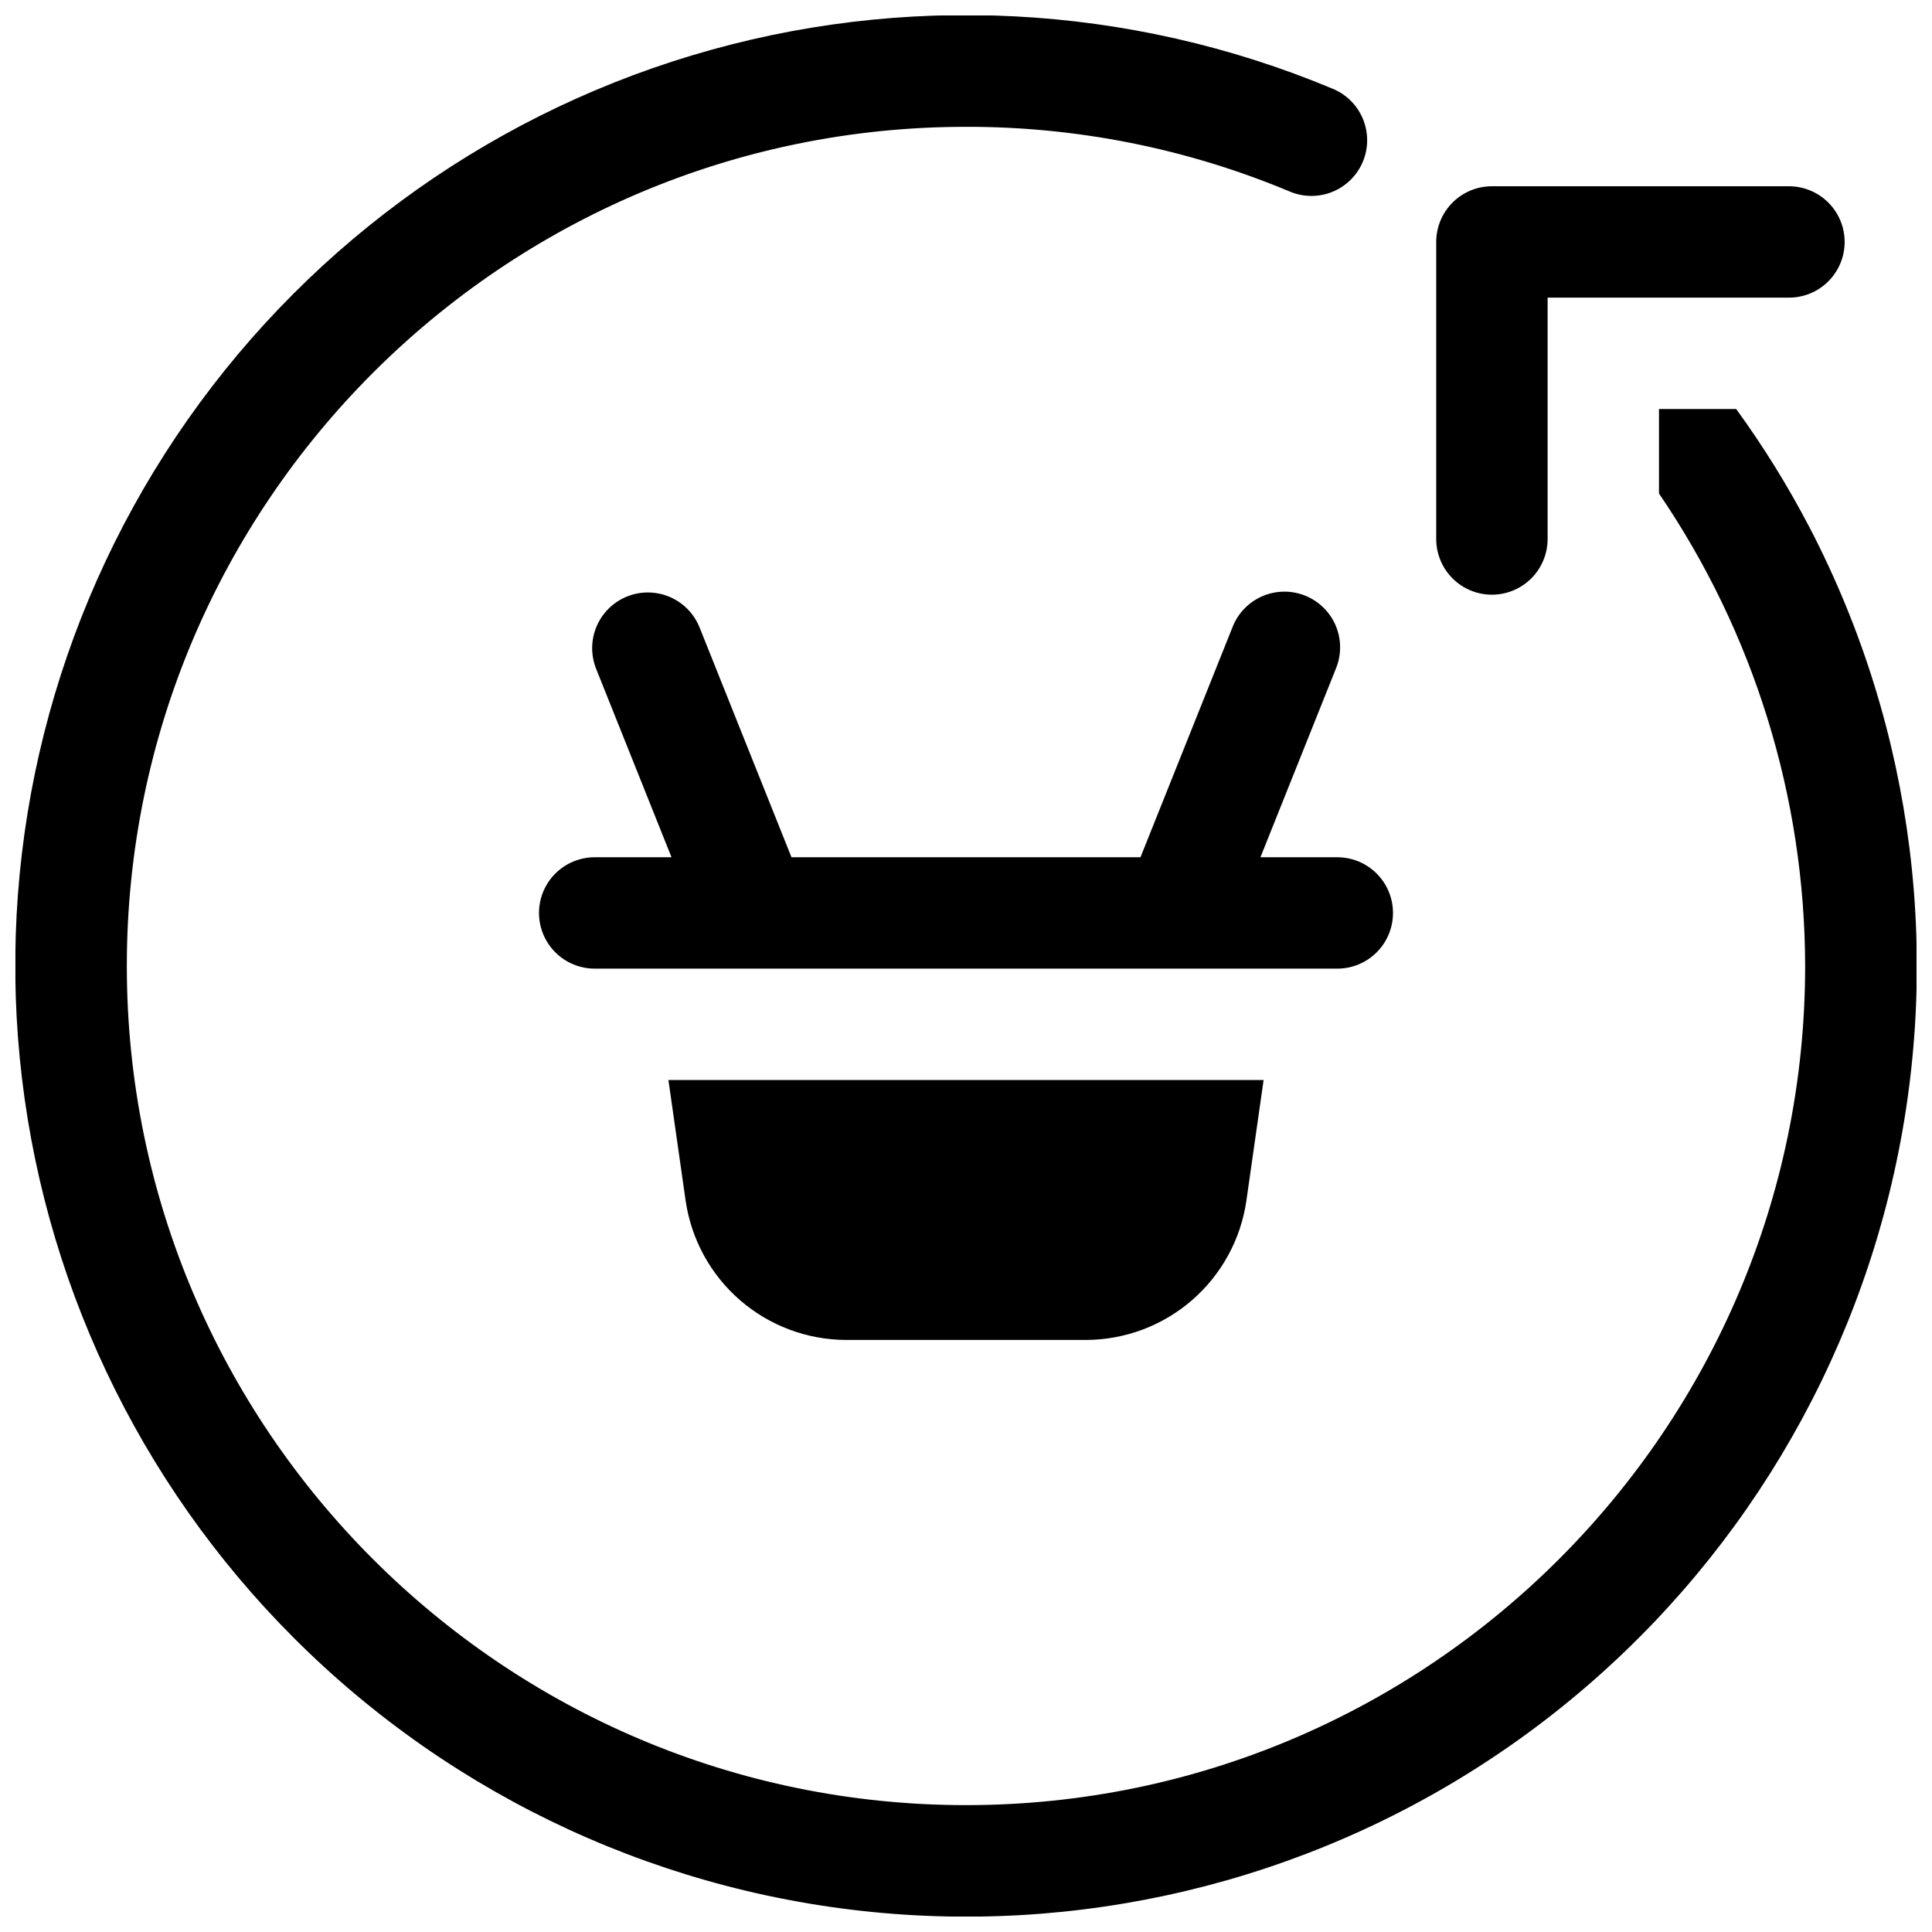
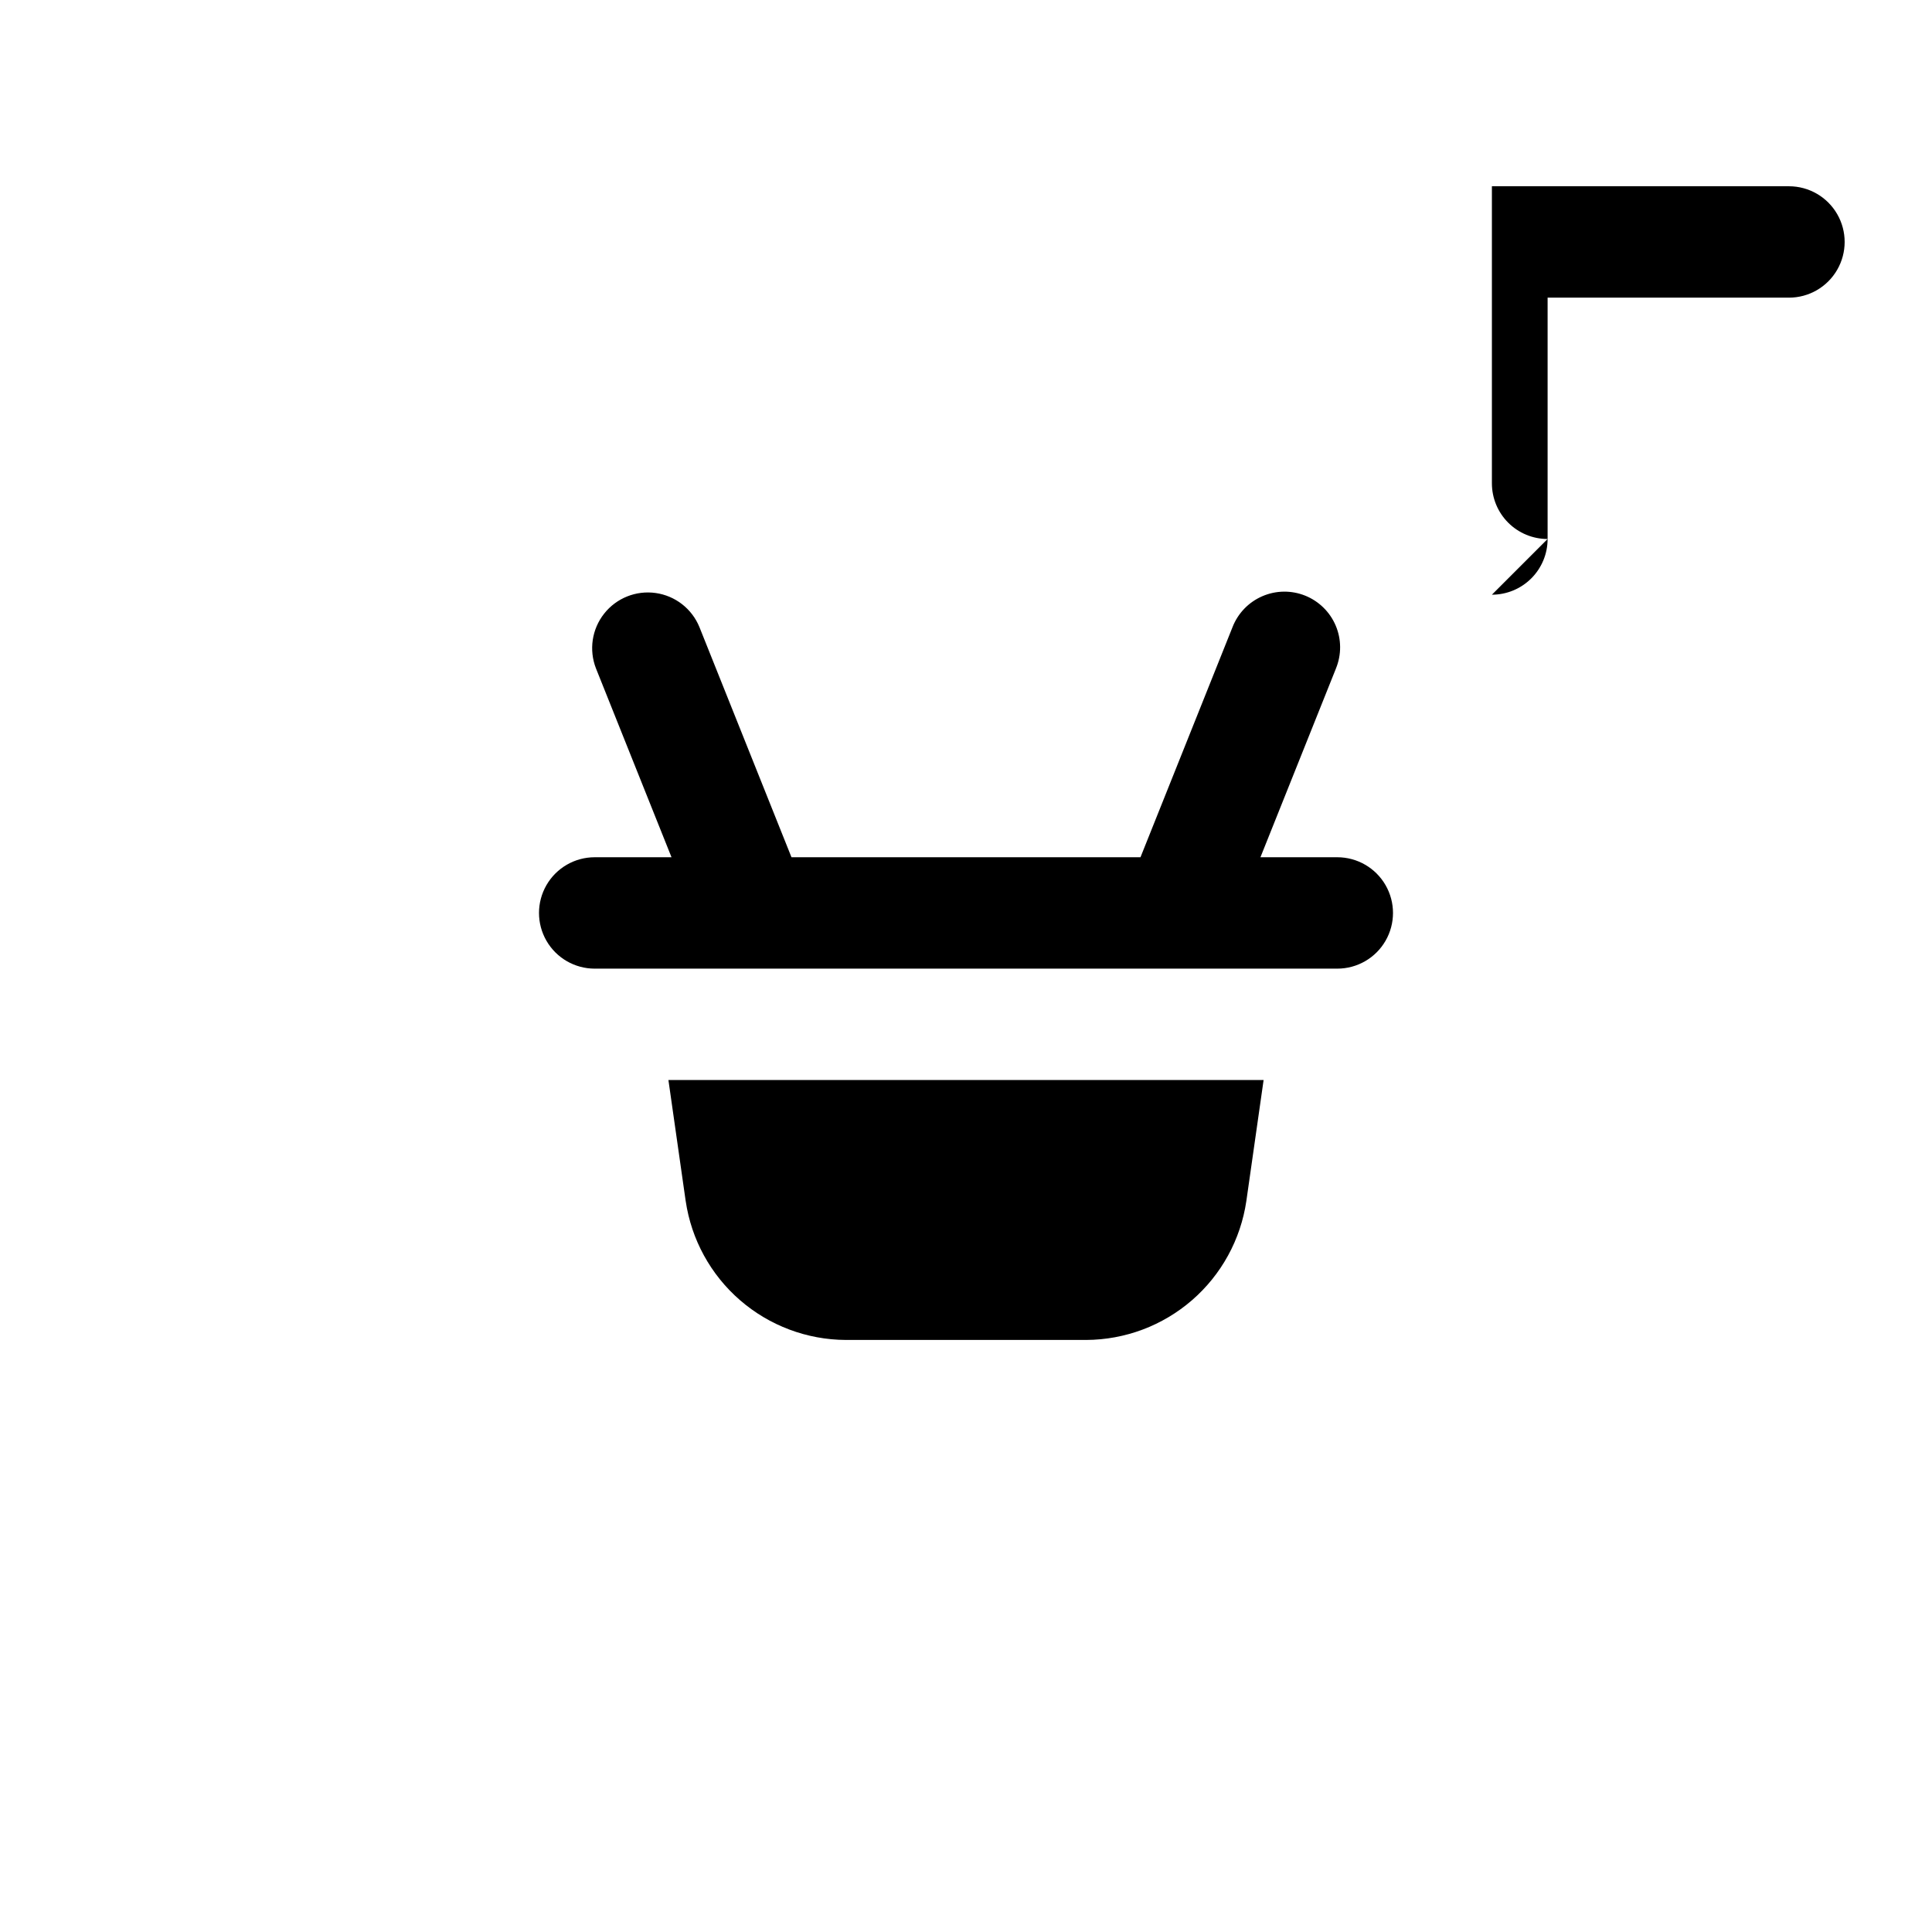
<svg xmlns="http://www.w3.org/2000/svg" width="800px" height="800px" version="1.1" viewBox="144 144 512 512">
  <defs>
    <clipPath id="a">
-       <path d="m148.09 148.09h503.81v503.81h-503.81z" />
-     </clipPath>
+       </clipPath>
  </defs>
  <path d="m478.03 371.18 20.016-50.035h-0.004c1.492-3.641 1.469-7.727-0.066-11.352-1.535-3.621-4.453-6.481-8.105-7.945-3.652-1.461-7.738-1.406-11.348 0.16-3.613 1.562-6.449 4.5-7.883 8.164l-24.402 61.008h-92.488l-24.402-61.008c-1.988-4.856-6.402-8.289-11.598-9.02-5.195-0.734-10.387 1.344-13.641 5.461-3.254 4.113-4.078 9.645-2.168 14.531l20.016 50.035h-20.359c-5.273 0-10.145 2.816-12.781 7.383-2.637 4.566-2.637 10.191 0 14.758 2.637 4.566 7.508 7.379 12.781 7.379h196.8c5.273 0 10.145-2.812 12.781-7.379 2.637-4.566 2.637-10.191 0-14.758-2.637-4.566-7.508-7.383-12.781-7.383z" />
  <path d="m368.16 499.1h63.684c10.309-0.043 20.262-3.781 28.051-10.535s12.898-16.078 14.398-26.277l4.574-32.07-157.73 0.004 4.574 32.07 0.004-0.004c1.5 10.199 6.609 19.523 14.398 26.277 7.789 6.754 17.742 10.492 28.051 10.535z" />
-   <path d="m539.37 301.6c3.918 0 7.672-1.555 10.438-4.324 2.769-2.766 4.324-6.519 4.324-10.434v-63.961h63.961c5.273 0 10.145-2.812 12.781-7.383 2.637-4.566 2.637-10.191 0-14.758-2.637-4.566-7.508-7.379-12.781-7.379h-78.723c-3.914 0-7.668 1.555-10.434 4.32-2.769 2.769-4.324 6.523-4.324 10.438v78.723c0 3.914 1.555 7.668 4.324 10.434 2.766 2.769 6.519 4.324 10.434 4.324z" />
+   <path d="m539.37 301.6c3.918 0 7.672-1.555 10.438-4.324 2.769-2.766 4.324-6.519 4.324-10.434v-63.961h63.961c5.273 0 10.145-2.812 12.781-7.383 2.637-4.566 2.637-10.191 0-14.758-2.637-4.566-7.508-7.379-12.781-7.379h-78.723v78.723c0 3.914 1.555 7.668 4.324 10.434 2.766 2.769 6.519 4.324 10.434 4.324z" />
  <g clip-path="url(#a)">
-     <path d="m623.69 284.05c-5.734-11.023-12.277-21.605-19.582-31.656h-20.457v22.395c25.168 36.91 38.66 80.531 38.73 125.21 0 122.62-99.758 222.38-222.38 222.38-122.63 0-222.39-99.758-222.39-222.38 0-122.63 99.758-222.39 222.39-222.39 29.406-0.059 58.531 5.75 85.664 17.094 3.625 1.574 7.731 1.629 11.395 0.156 3.664-1.477 6.586-4.359 8.109-8.008 1.523-3.644 1.52-7.75-0.008-11.395-1.527-3.641-4.453-6.523-8.121-7.992-53.844-22.492-113.82-25.59-169.7-8.773-55.875 16.82-104.18 52.516-136.66 100.99-32.484 48.477-47.129 106.73-41.434 164.8 5.691 58.074 31.371 112.37 72.648 153.61 42.512 42.543 98.844 68.473 158.81 73.098 59.969 4.625 119.61-12.355 168.14-47.875s82.758-87.234 96.488-145.79c13.727-58.559 6.047-120.09-21.645-173.48z" />
-   </g>
+     </g>
</svg>